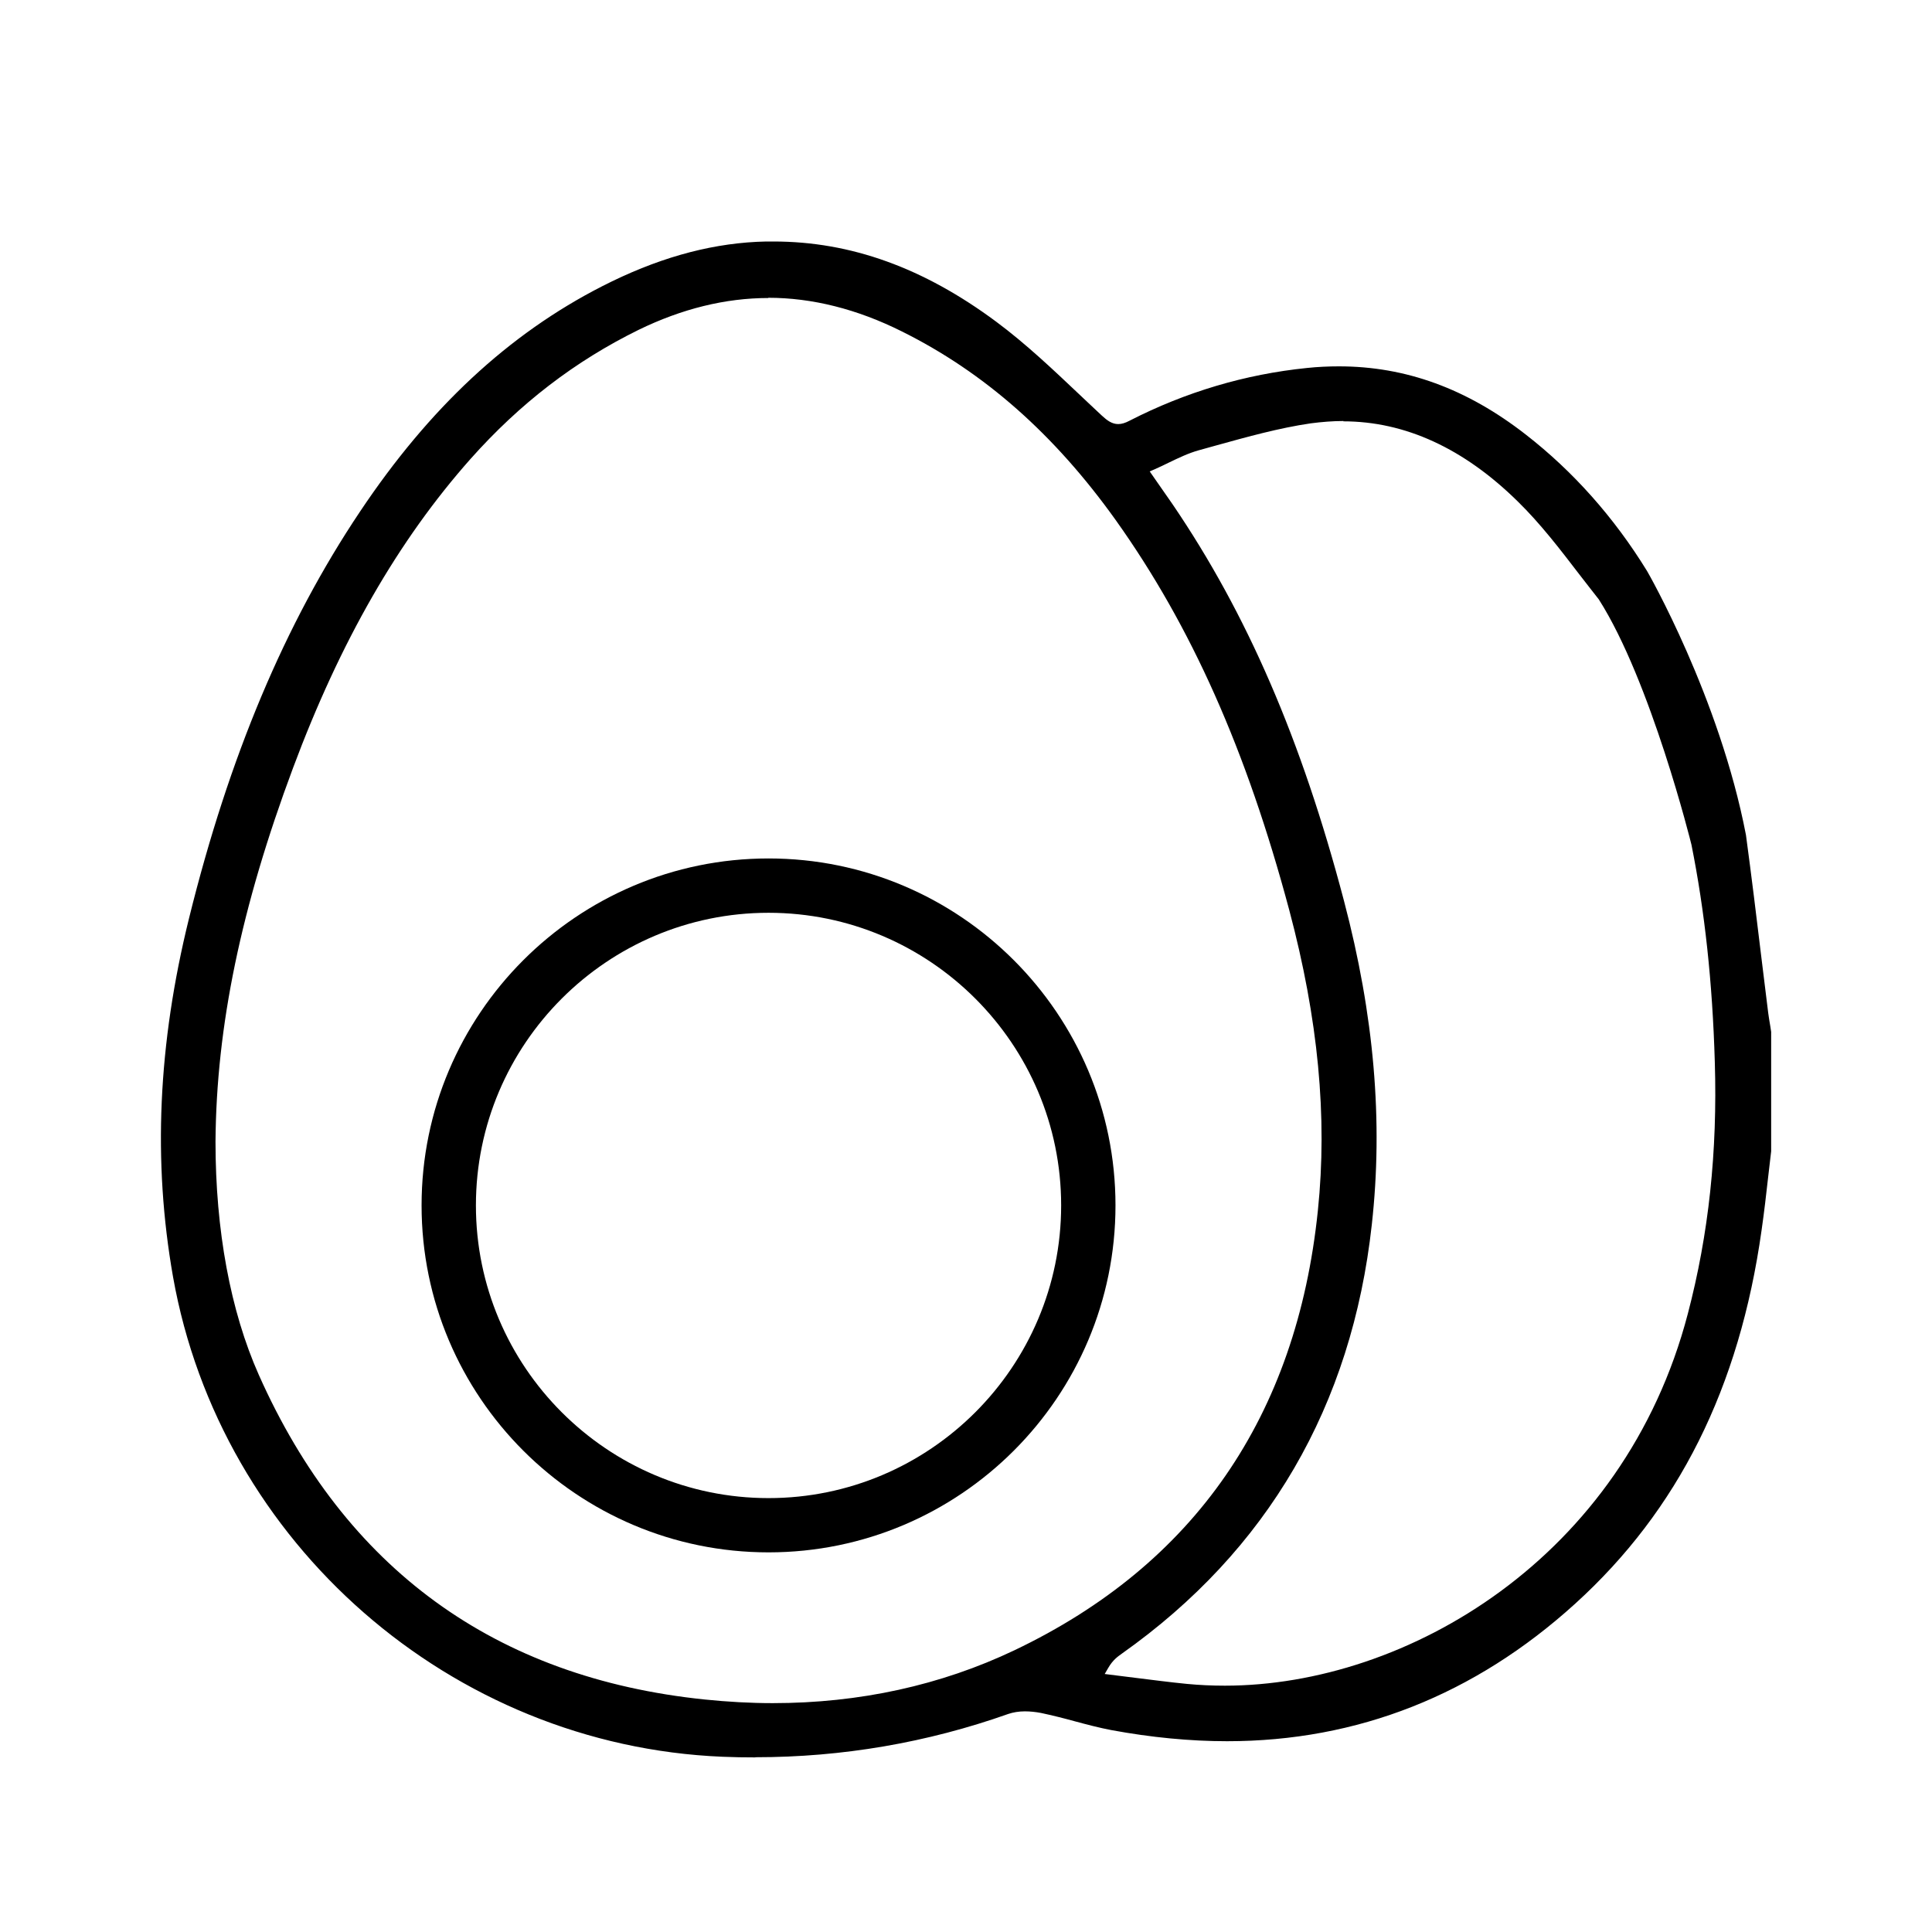
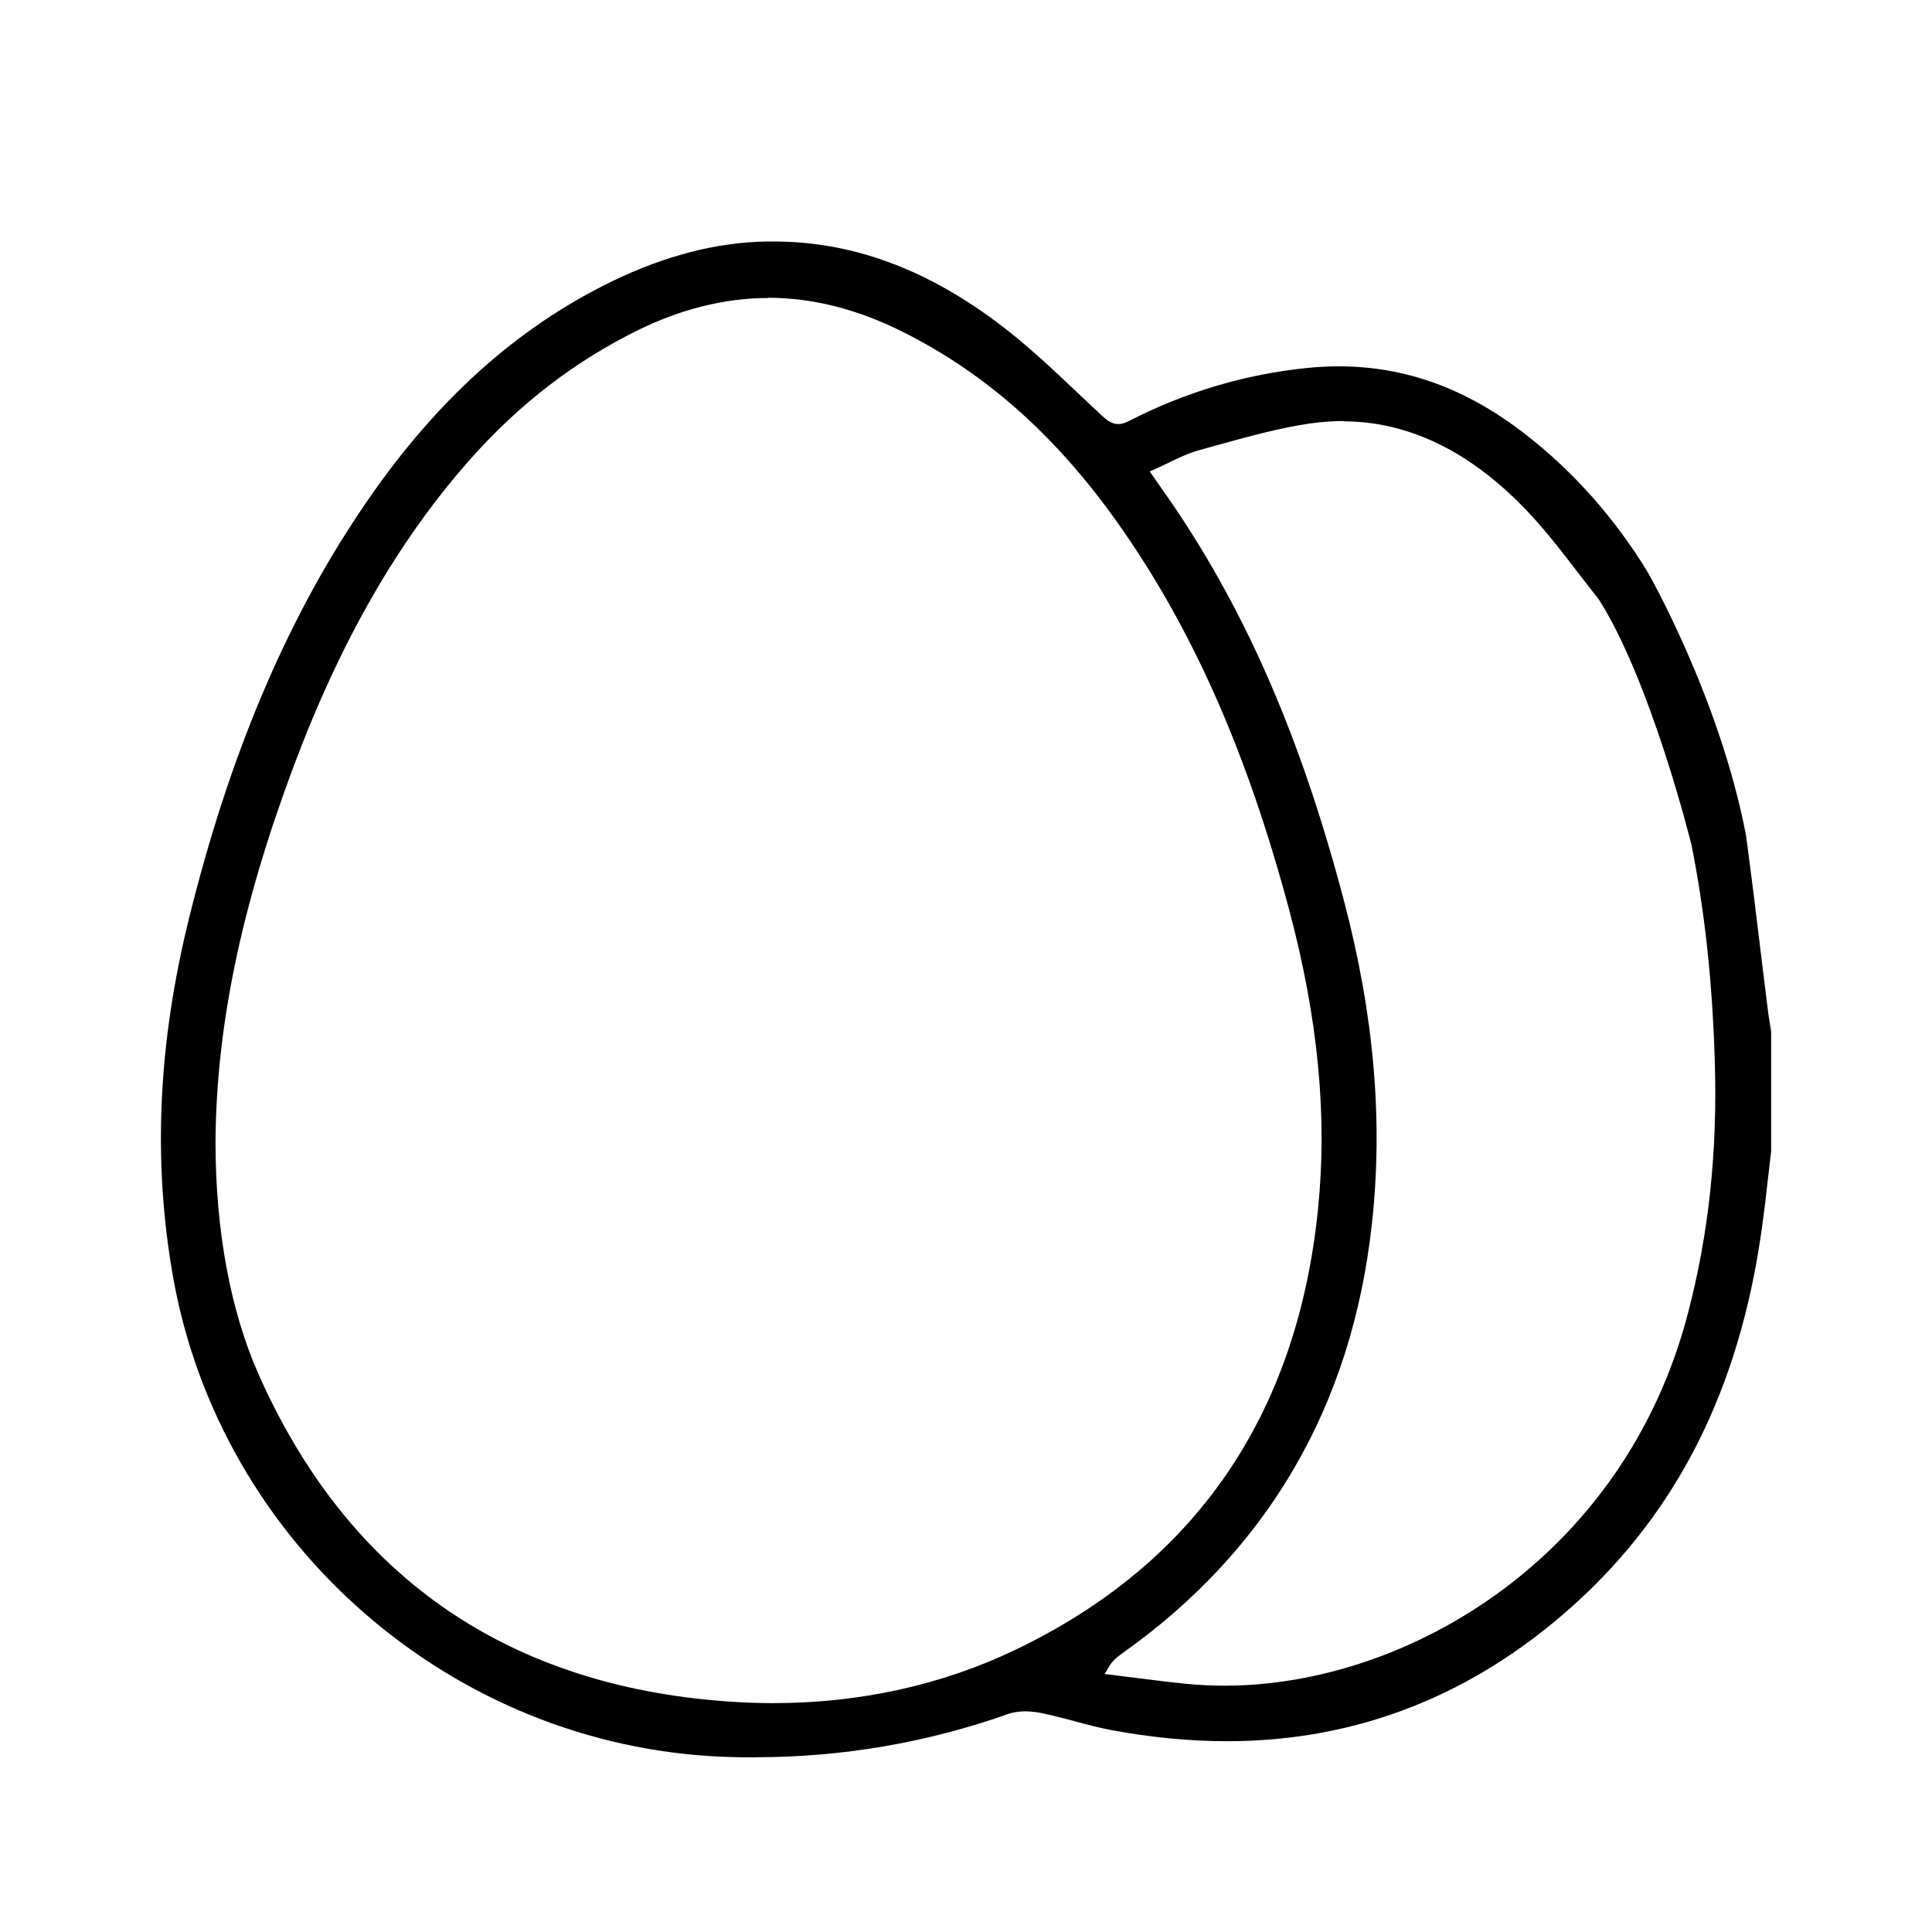
<svg xmlns="http://www.w3.org/2000/svg" width="24" height="24" viewBox="0 0 24 24" fill="none">
  <path d="M9.382 21.831C9.248 21.831 9.112 21.829 8.975 21.823C5.608 21.684 2.737 19.177 2.149 15.859C1.897 14.427 1.962 12.972 2.348 11.408C2.844 9.402 3.539 7.748 4.473 6.354C5.333 5.067 6.316 4.151 7.48 3.556C8.144 3.217 8.774 3.036 9.402 3.004C9.471 3 9.538 3 9.608 3C10.568 3 11.473 3.326 12.376 3.997C12.745 4.271 13.089 4.598 13.422 4.913C13.511 4.998 13.6 5.08 13.69 5.165C13.755 5.225 13.815 5.268 13.891 5.268C13.933 5.268 13.978 5.255 14.034 5.225C14.727 4.87 15.468 4.649 16.237 4.571C16.369 4.557 16.503 4.551 16.633 4.551C17.461 4.551 18.223 4.828 18.956 5.4C19.542 5.856 20.049 6.425 20.46 7.093C20.469 7.107 21.36 8.66 21.689 10.373C21.758 10.885 21.821 11.399 21.883 11.915L21.966 12.588C21.973 12.641 21.982 12.693 21.991 12.746L22.002 12.818V14.302L21.966 14.61C21.941 14.835 21.915 15.059 21.883 15.282C21.608 17.24 20.849 18.759 19.566 19.923C18.317 21.056 16.863 21.63 15.243 21.63C14.782 21.63 14.298 21.583 13.806 21.492C13.654 21.463 13.498 21.422 13.35 21.382C13.212 21.344 13.073 21.309 12.932 21.279C12.863 21.266 12.796 21.259 12.731 21.259C12.655 21.259 12.586 21.271 12.526 21.291C11.518 21.648 10.463 21.829 9.386 21.829L9.382 21.831ZM9.545 3.702C9.011 3.702 8.47 3.836 7.934 4.097C7.143 4.486 6.459 5.011 5.845 5.701C4.949 6.711 4.227 7.967 3.64 9.54C2.994 11.272 2.688 12.746 2.677 14.181C2.677 15.282 2.862 16.286 3.215 17.079C4.287 19.488 6.153 20.844 8.756 21.112C9.04 21.141 9.322 21.157 9.599 21.157C10.678 21.157 11.688 20.935 12.602 20.5C14.838 19.434 16.107 17.595 16.371 15.039C16.492 13.875 16.375 12.655 16.016 11.307C15.484 9.317 14.798 7.777 13.86 6.461C13.098 5.395 12.229 4.627 11.203 4.117C10.649 3.84 10.09 3.699 9.543 3.699L9.545 3.702ZM16.691 5.23C16.556 5.23 16.42 5.241 16.282 5.259C15.886 5.317 15.493 5.427 15.113 5.532L14.89 5.594C14.762 5.63 14.646 5.686 14.521 5.746C14.465 5.773 14.407 5.802 14.345 5.829L14.282 5.856C14.282 5.856 14.514 6.188 14.566 6.264C15.491 7.623 16.168 9.187 16.695 11.189C17.07 12.612 17.184 13.928 17.041 15.213C16.793 17.465 15.748 19.26 13.936 20.542C13.886 20.578 13.824 20.62 13.766 20.721L13.723 20.795L14.099 20.842C14.313 20.868 14.528 20.897 14.744 20.918C14.899 20.933 15.057 20.94 15.216 20.94C17.473 20.94 20.174 19.354 20.967 16.319C21.226 15.332 21.336 14.308 21.302 13.193C21.273 12.201 21.177 11.319 21.012 10.494C21.007 10.472 20.507 8.459 19.861 7.446C19.776 7.339 19.698 7.236 19.618 7.134C19.381 6.825 19.137 6.506 18.856 6.231C18.185 5.57 17.455 5.234 16.686 5.234L16.691 5.23Z" fill="black" />
-   <path d="M9.547 19.284C7.17 19.284 5.237 17.352 5.237 14.974C5.237 12.597 7.17 10.664 9.547 10.664C11.925 10.664 13.857 12.597 13.857 14.974C13.857 17.352 11.925 19.284 9.547 19.284ZM9.547 11.339C7.543 11.339 5.912 12.97 5.912 14.974C5.912 16.978 7.543 18.61 9.547 18.61C11.551 18.61 13.182 16.978 13.182 14.974C13.182 12.97 11.551 11.339 9.547 11.339Z" fill="black" />
</svg>